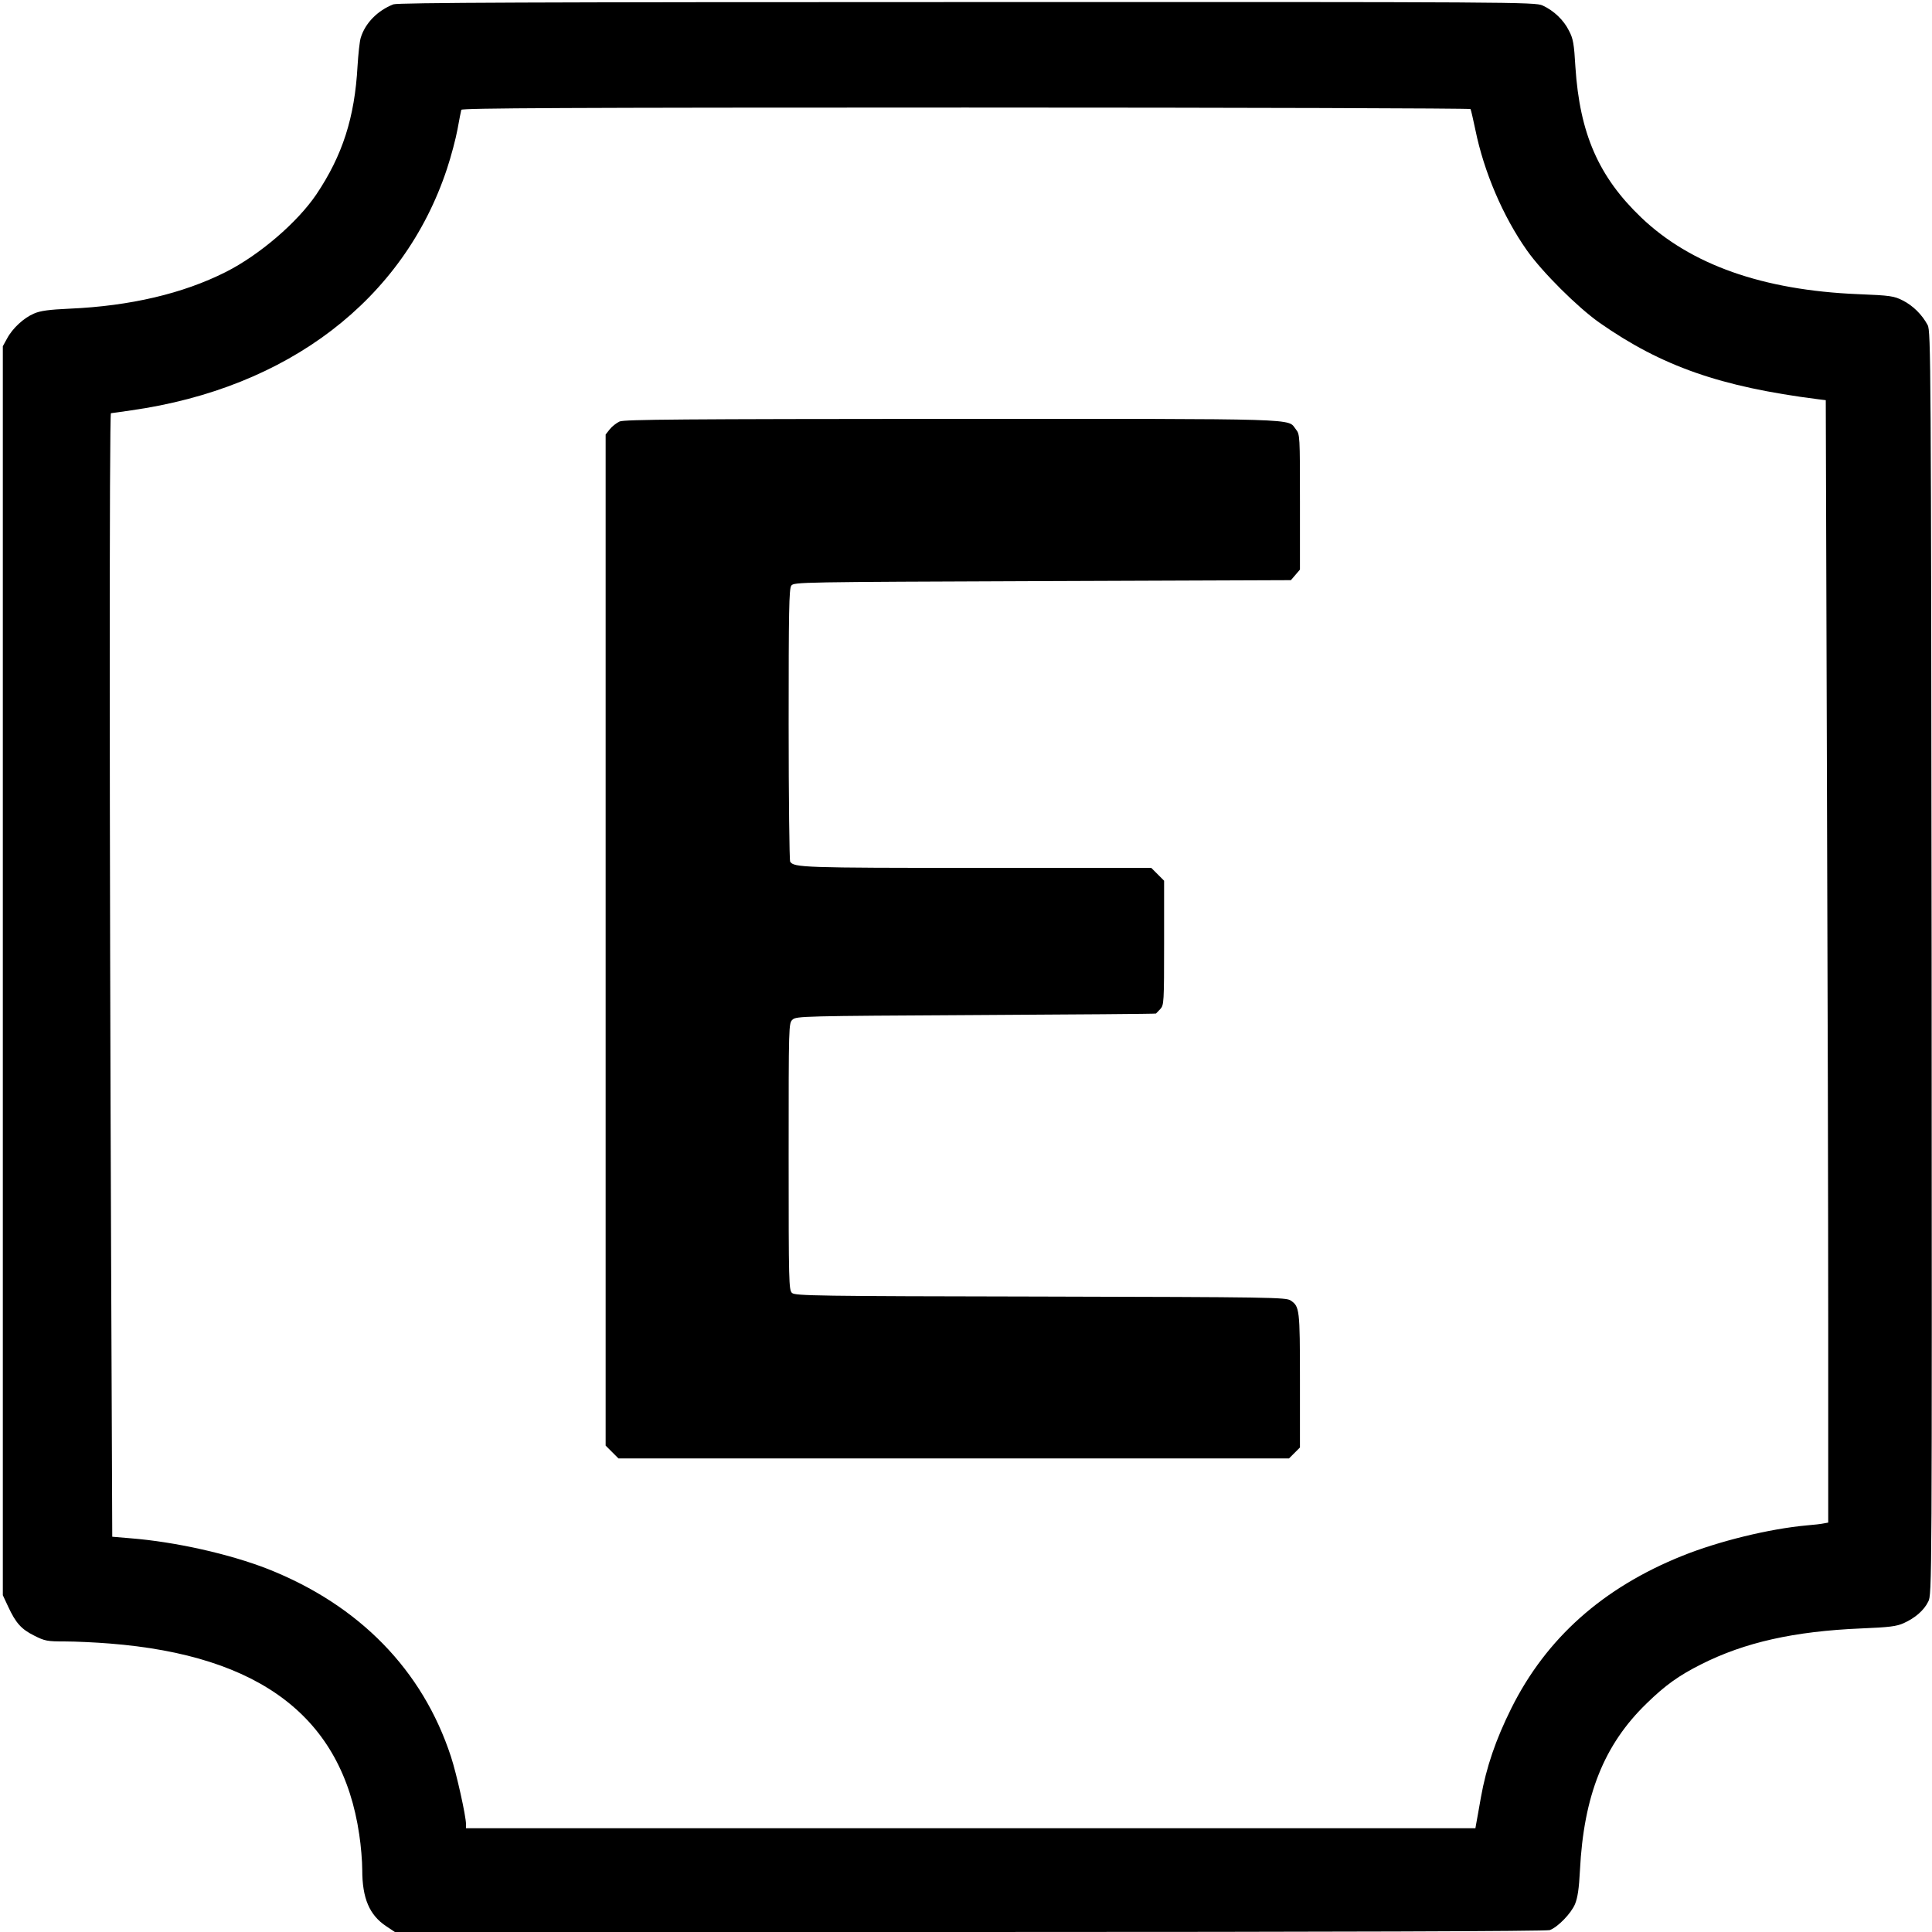
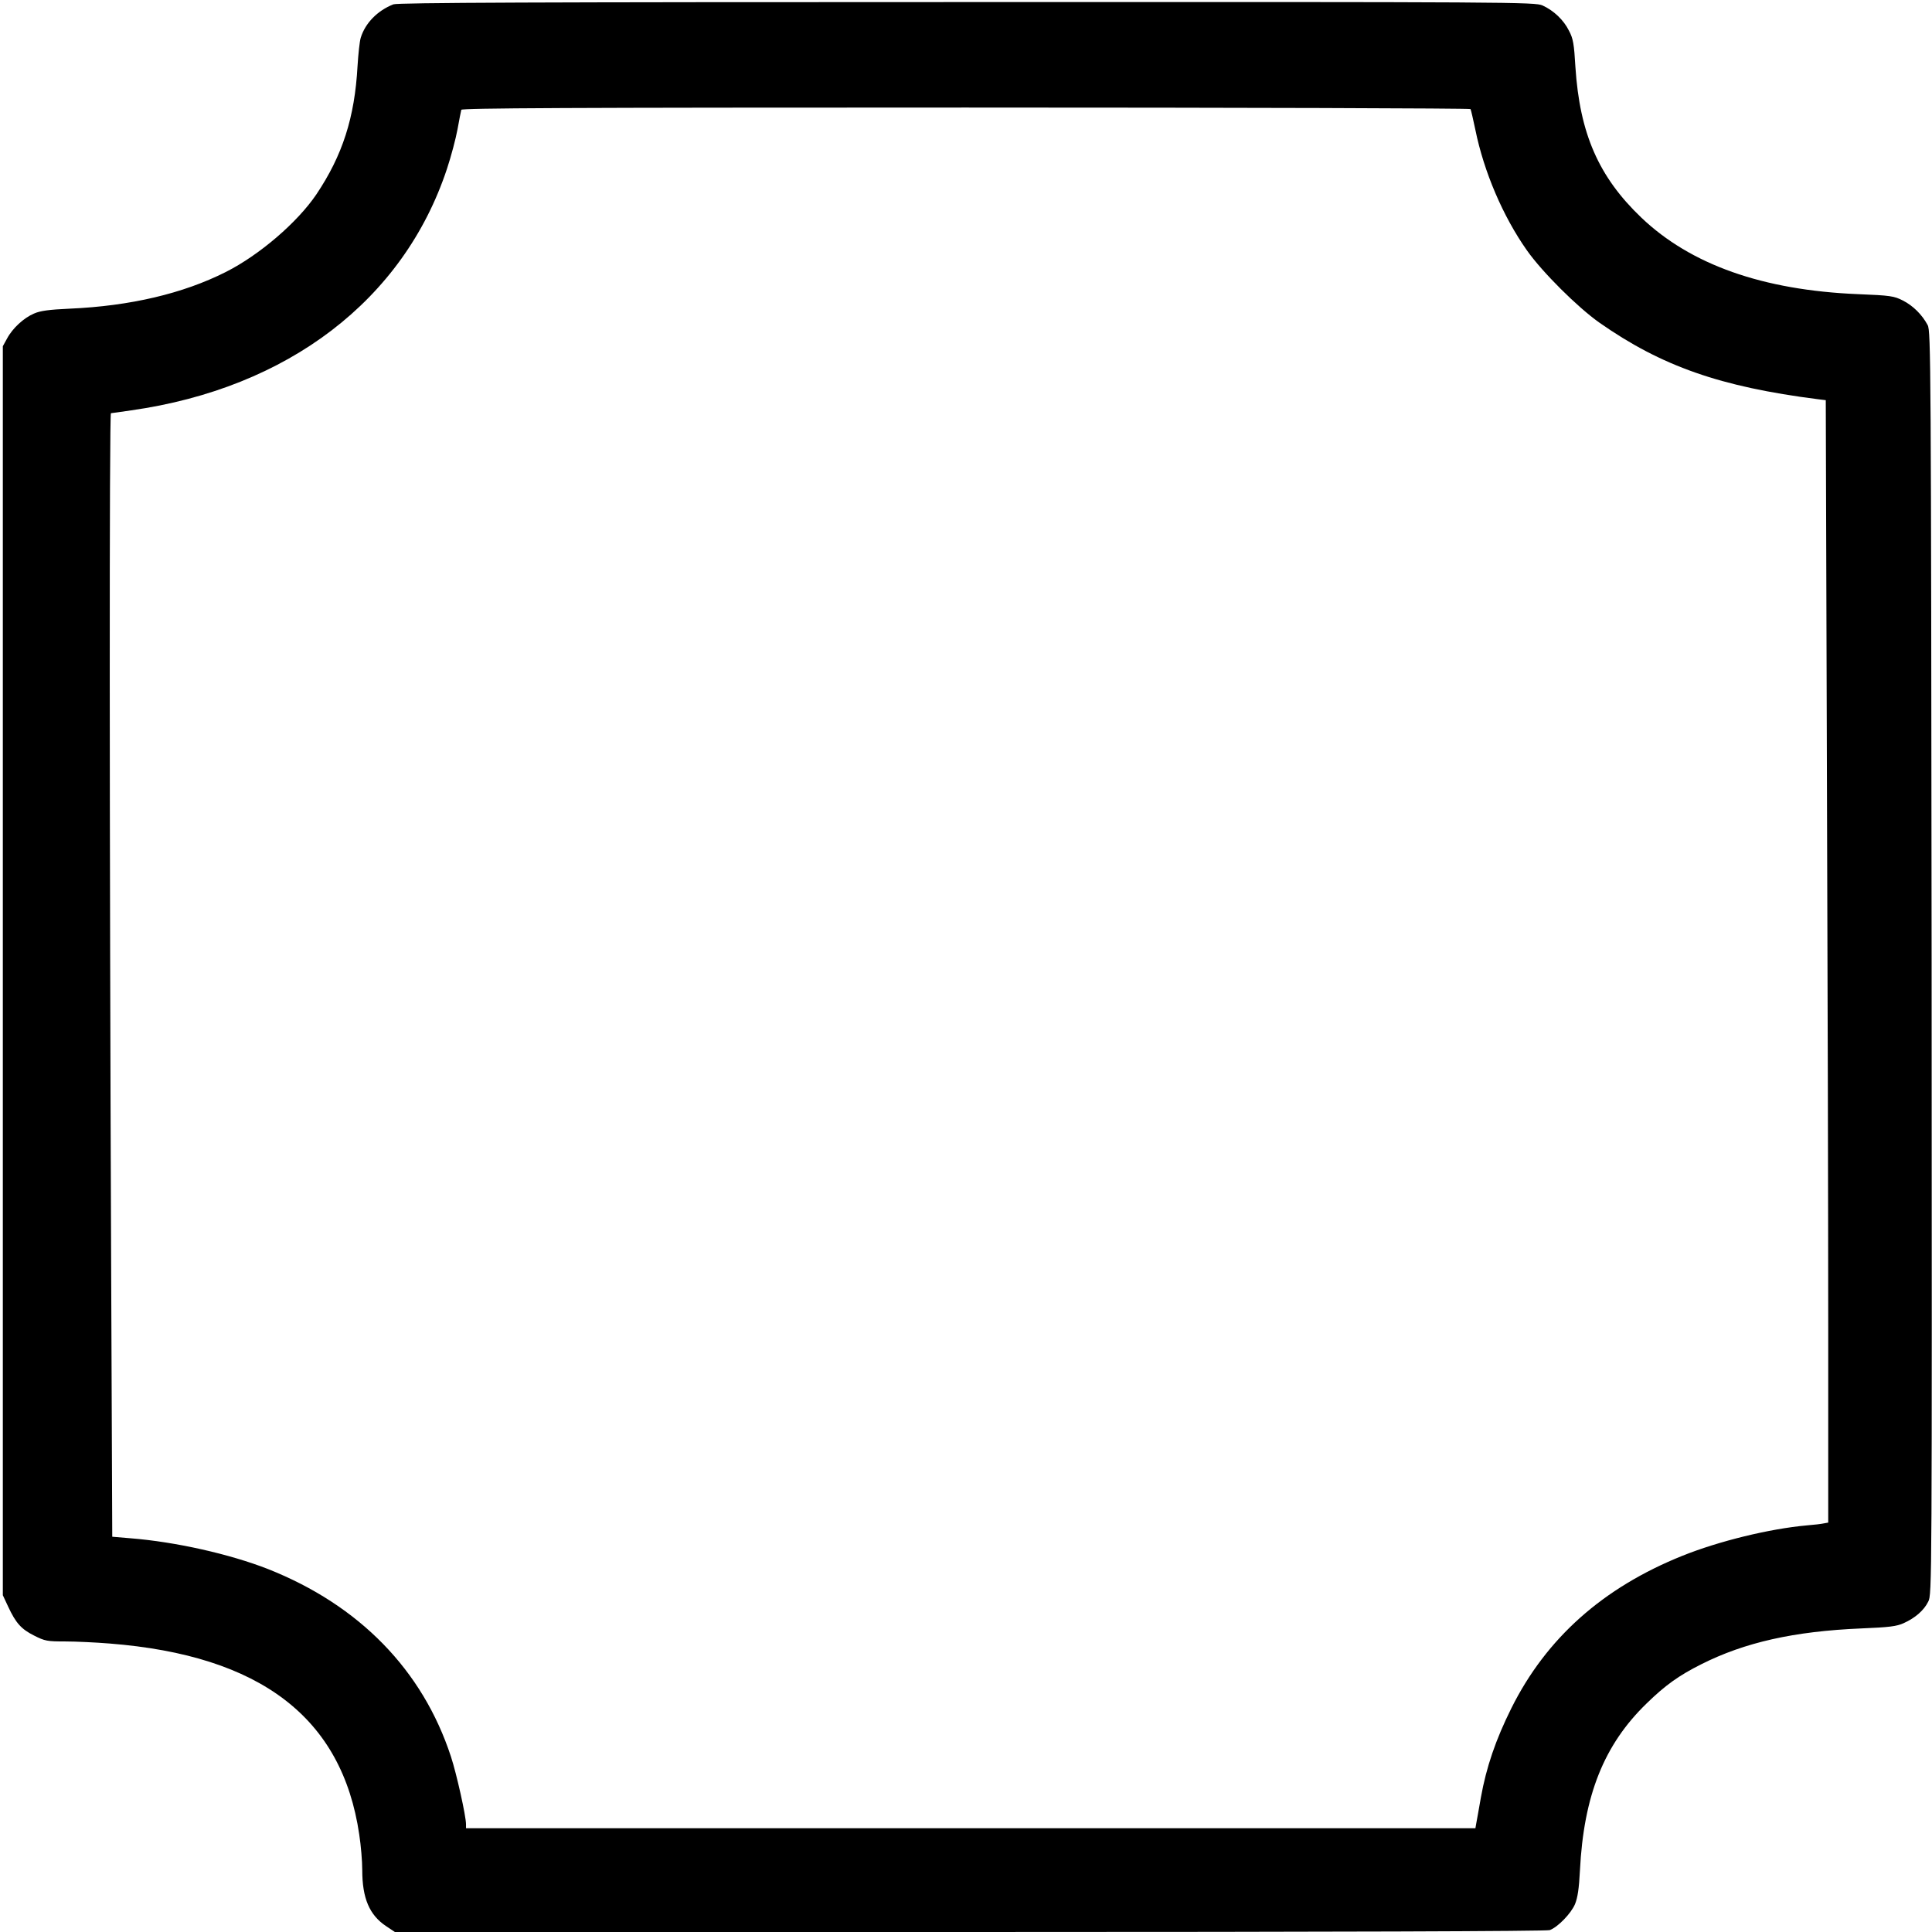
<svg xmlns="http://www.w3.org/2000/svg" version="1.0" width="1024pt" height="1024pt" viewBox="0 0 1024 1024" preserveAspectRatio="xMidYMid meet">
  <g transform="translate(0,1024) scale(0.1,-0.1)" fill="#000000" stroke="none">
    <path d="M2085 10217 c-84 -33 -149 -99 -173 -177 -6 -19 -13 -87 -17 -150 -15 -274 -80 -474 -218 -680 -100 -148 -302 -322 -481 -412 -226 -114 -506 -180 -827 -194 -109 -5 -155 -11 -189 -26 -54 -23 -114 -78 -143 -133 l-22 -40 0 -3310 0 -3310 28 -60 c41 -88 70 -120 138 -154 57 -29 70 -31 164 -31 55 0 162 -5 236 -11 800 -63 1232 -393 1323 -1012 9 -58 16 -142 16 -189 0 -149 38 -239 128 -298 l45 -30 3048 0 c1950 0 3057 4 3073 10 43 16 113 88 134 138 14 35 21 81 26 178 20 397 127 666 353 885 98 96 172 149 290 208 230 116 492 175 848 190 148 6 188 11 225 28 60 27 107 67 130 114 20 38 20 77 18 3386 -3 3180 -4 3350 -21 3380 -30 56 -78 103 -131 130 -47 24 -65 27 -239 34 -504 21 -886 156 -1148 406 -226 216 -326 445 -349 798 -7 122 -12 151 -34 192 -28 57 -81 107 -140 134 -40 18 -145 19 -3051 18 -2279 0 -3017 -3 -3040 -12z m5709 -555 c3 -5 14 -55 26 -111 45 -221 146 -458 273 -638 81 -115 268 -301 384 -383 330 -231 641 -340 1159 -406 l41 -5 6 -1951 c4 -1073 7 -2412 7 -2974 l0 -1024 -22 -4 c-13 -3 -54 -8 -93 -11 -197 -18 -464 -83 -658 -161 -421 -169 -722 -437 -907 -809 -82 -165 -132 -310 -161 -472 -11 -65 -23 -128 -25 -140 l-4 -23 -2675 0 -2675 0 0 21 c0 43 -50 268 -80 359 -150 458 -485 802 -970 994 -202 79 -489 144 -730 163 l-95 8 -6 1470 c-9 2228 -10 4485 -1 4485 4 0 52 7 107 15 832 118 1444 586 1674 1280 22 66 47 161 56 210 9 50 18 96 20 103 4 9 547 12 2674 12 1468 0 2672 -4 2675 -8z" />
-     <path d="M3284 8006 c-17 -8 -40 -26 -52 -41 l-22 -28 0 -2679 0 -2680 34 -34 34 -34 1777 0 1777 0 29 29 29 29 0 356 c0 378 -2 391 -49 423 -24 17 -103 18 -1325 21 -1188 2 -1301 4 -1318 19 -17 15 -18 53 -18 723 0 706 0 707 21 726 20 18 55 19 973 24 523 3 952 6 953 8 1 1 11 12 23 24 19 21 20 33 20 351 l0 329 -34 34 -34 34 -925 0 c-920 0 -969 2 -989 33 -4 7 -8 334 -8 728 0 602 2 718 14 735 14 19 42 19 1331 24 l1317 5 24 28 24 28 0 358 c0 352 0 359 -22 386 -46 58 63 55 -1820 55 -1428 -1 -1738 -3 -1764 -14z" />
  </g>
</svg>